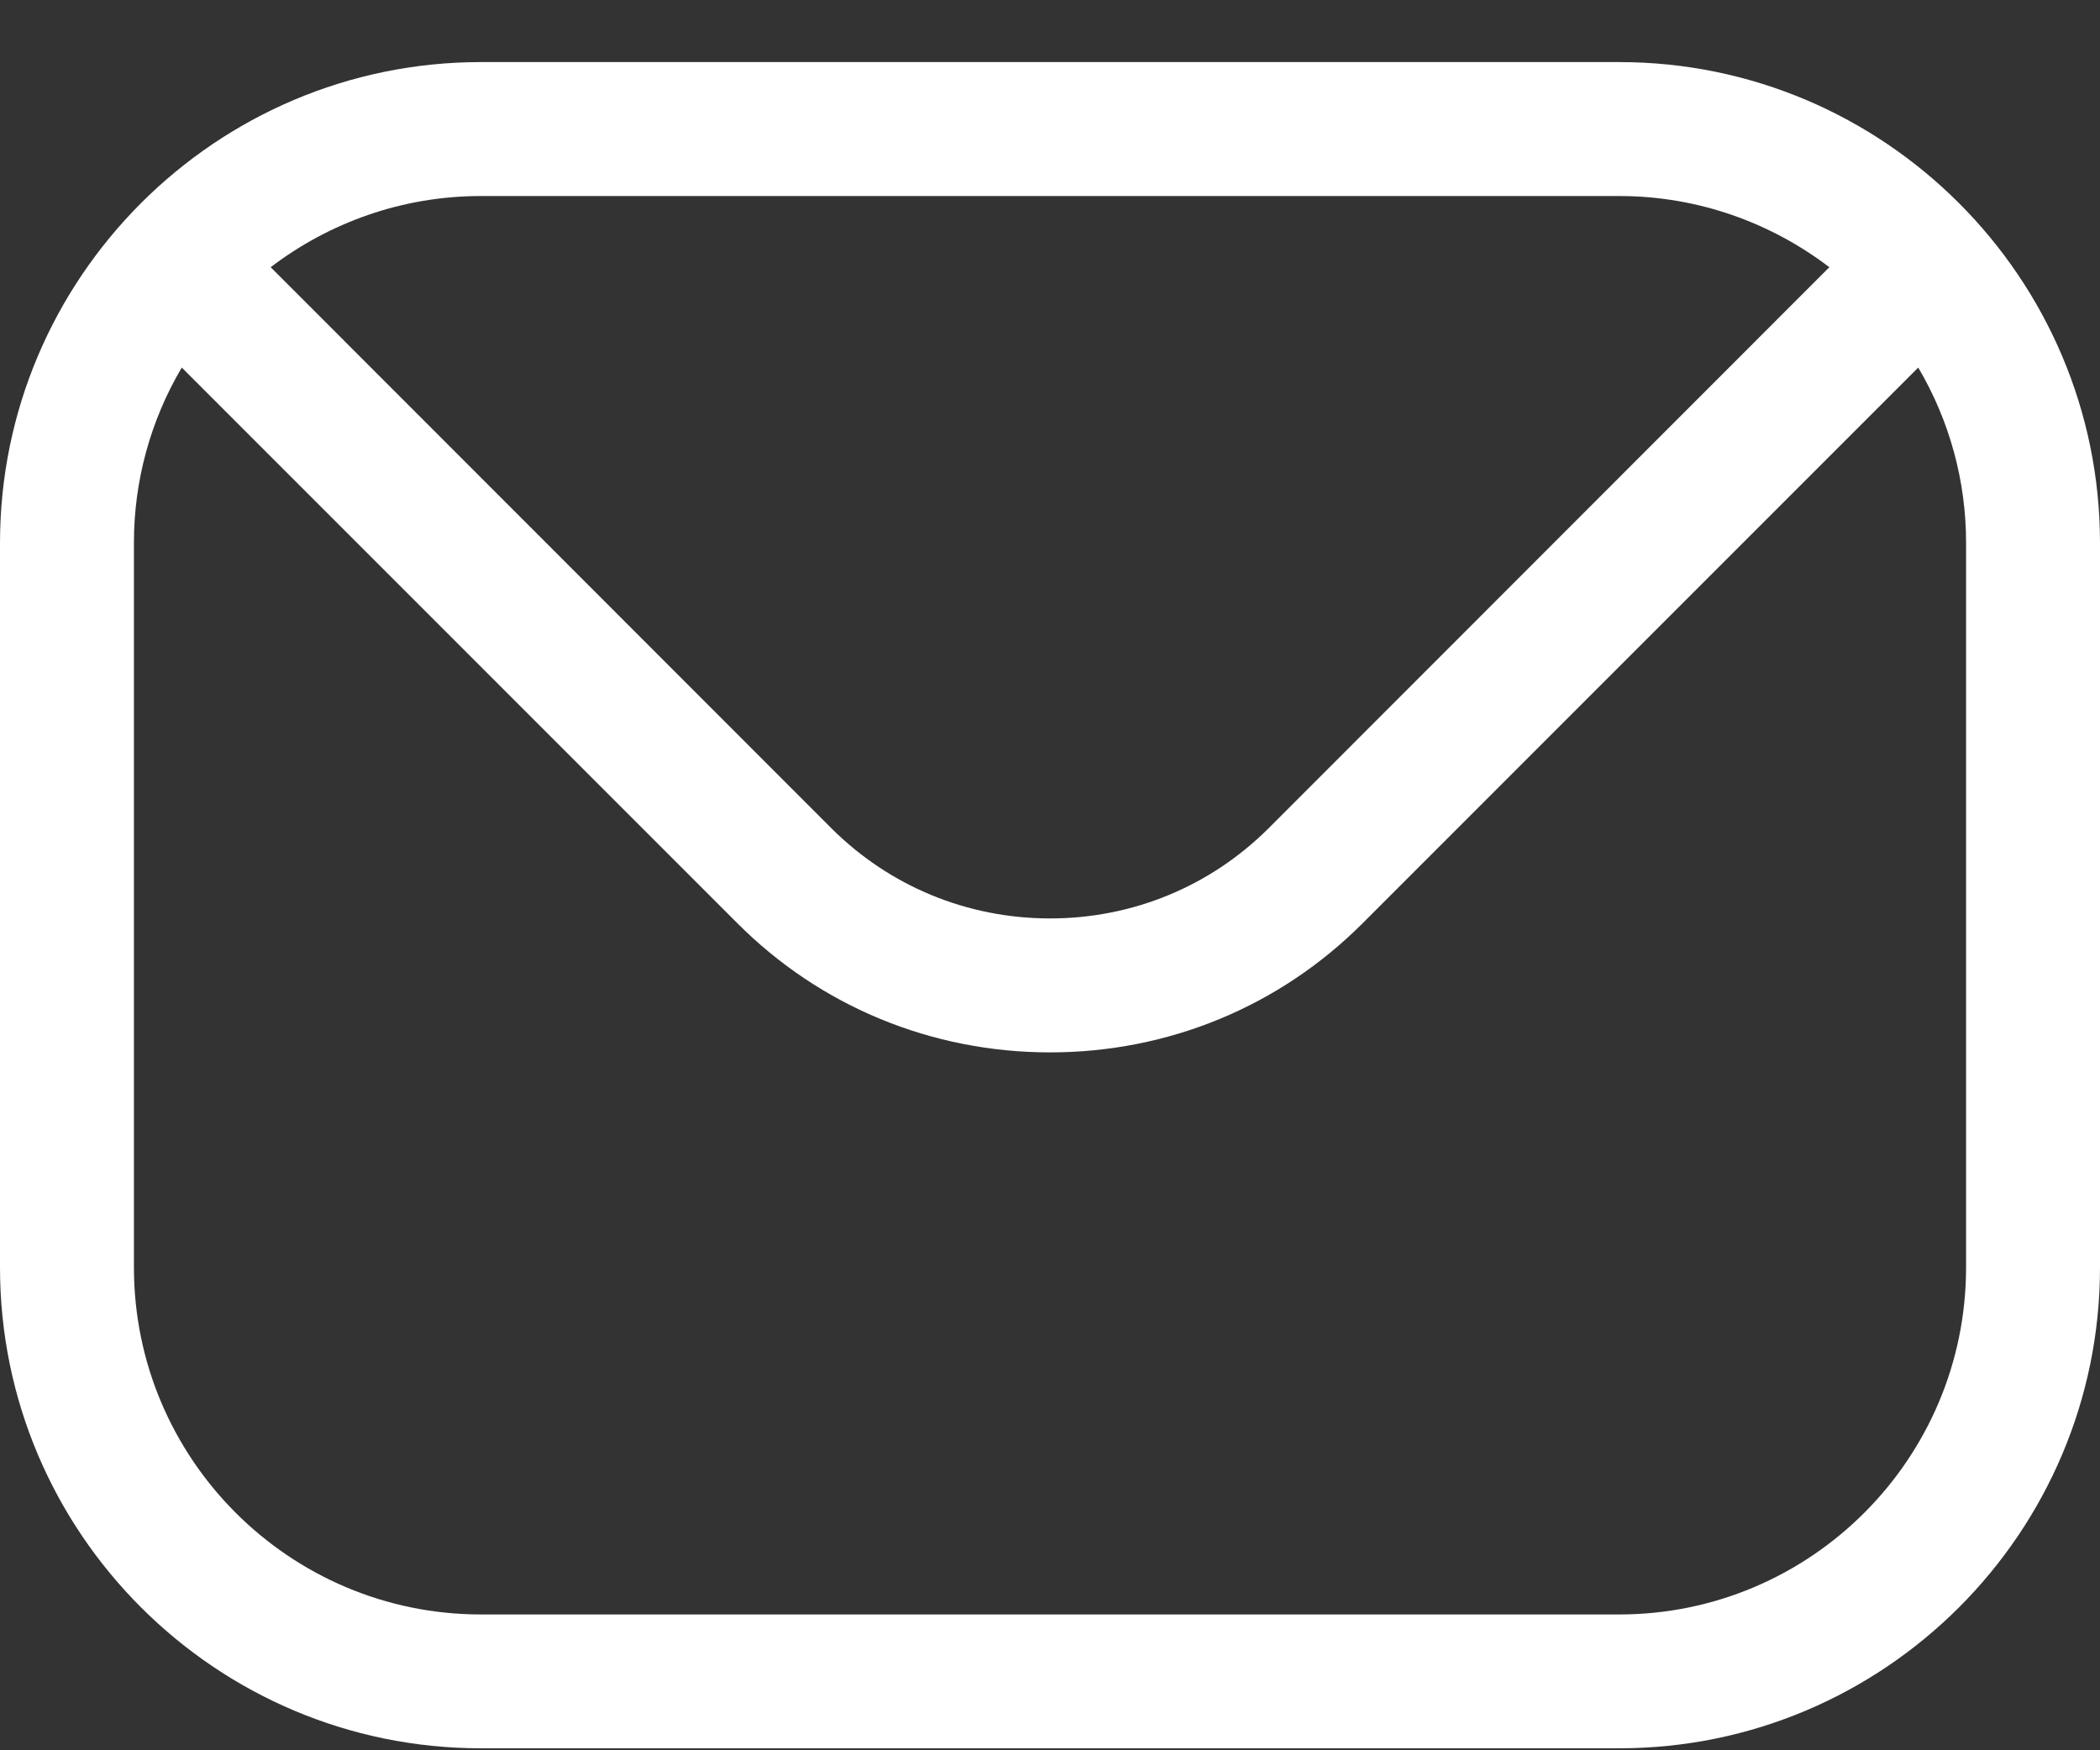
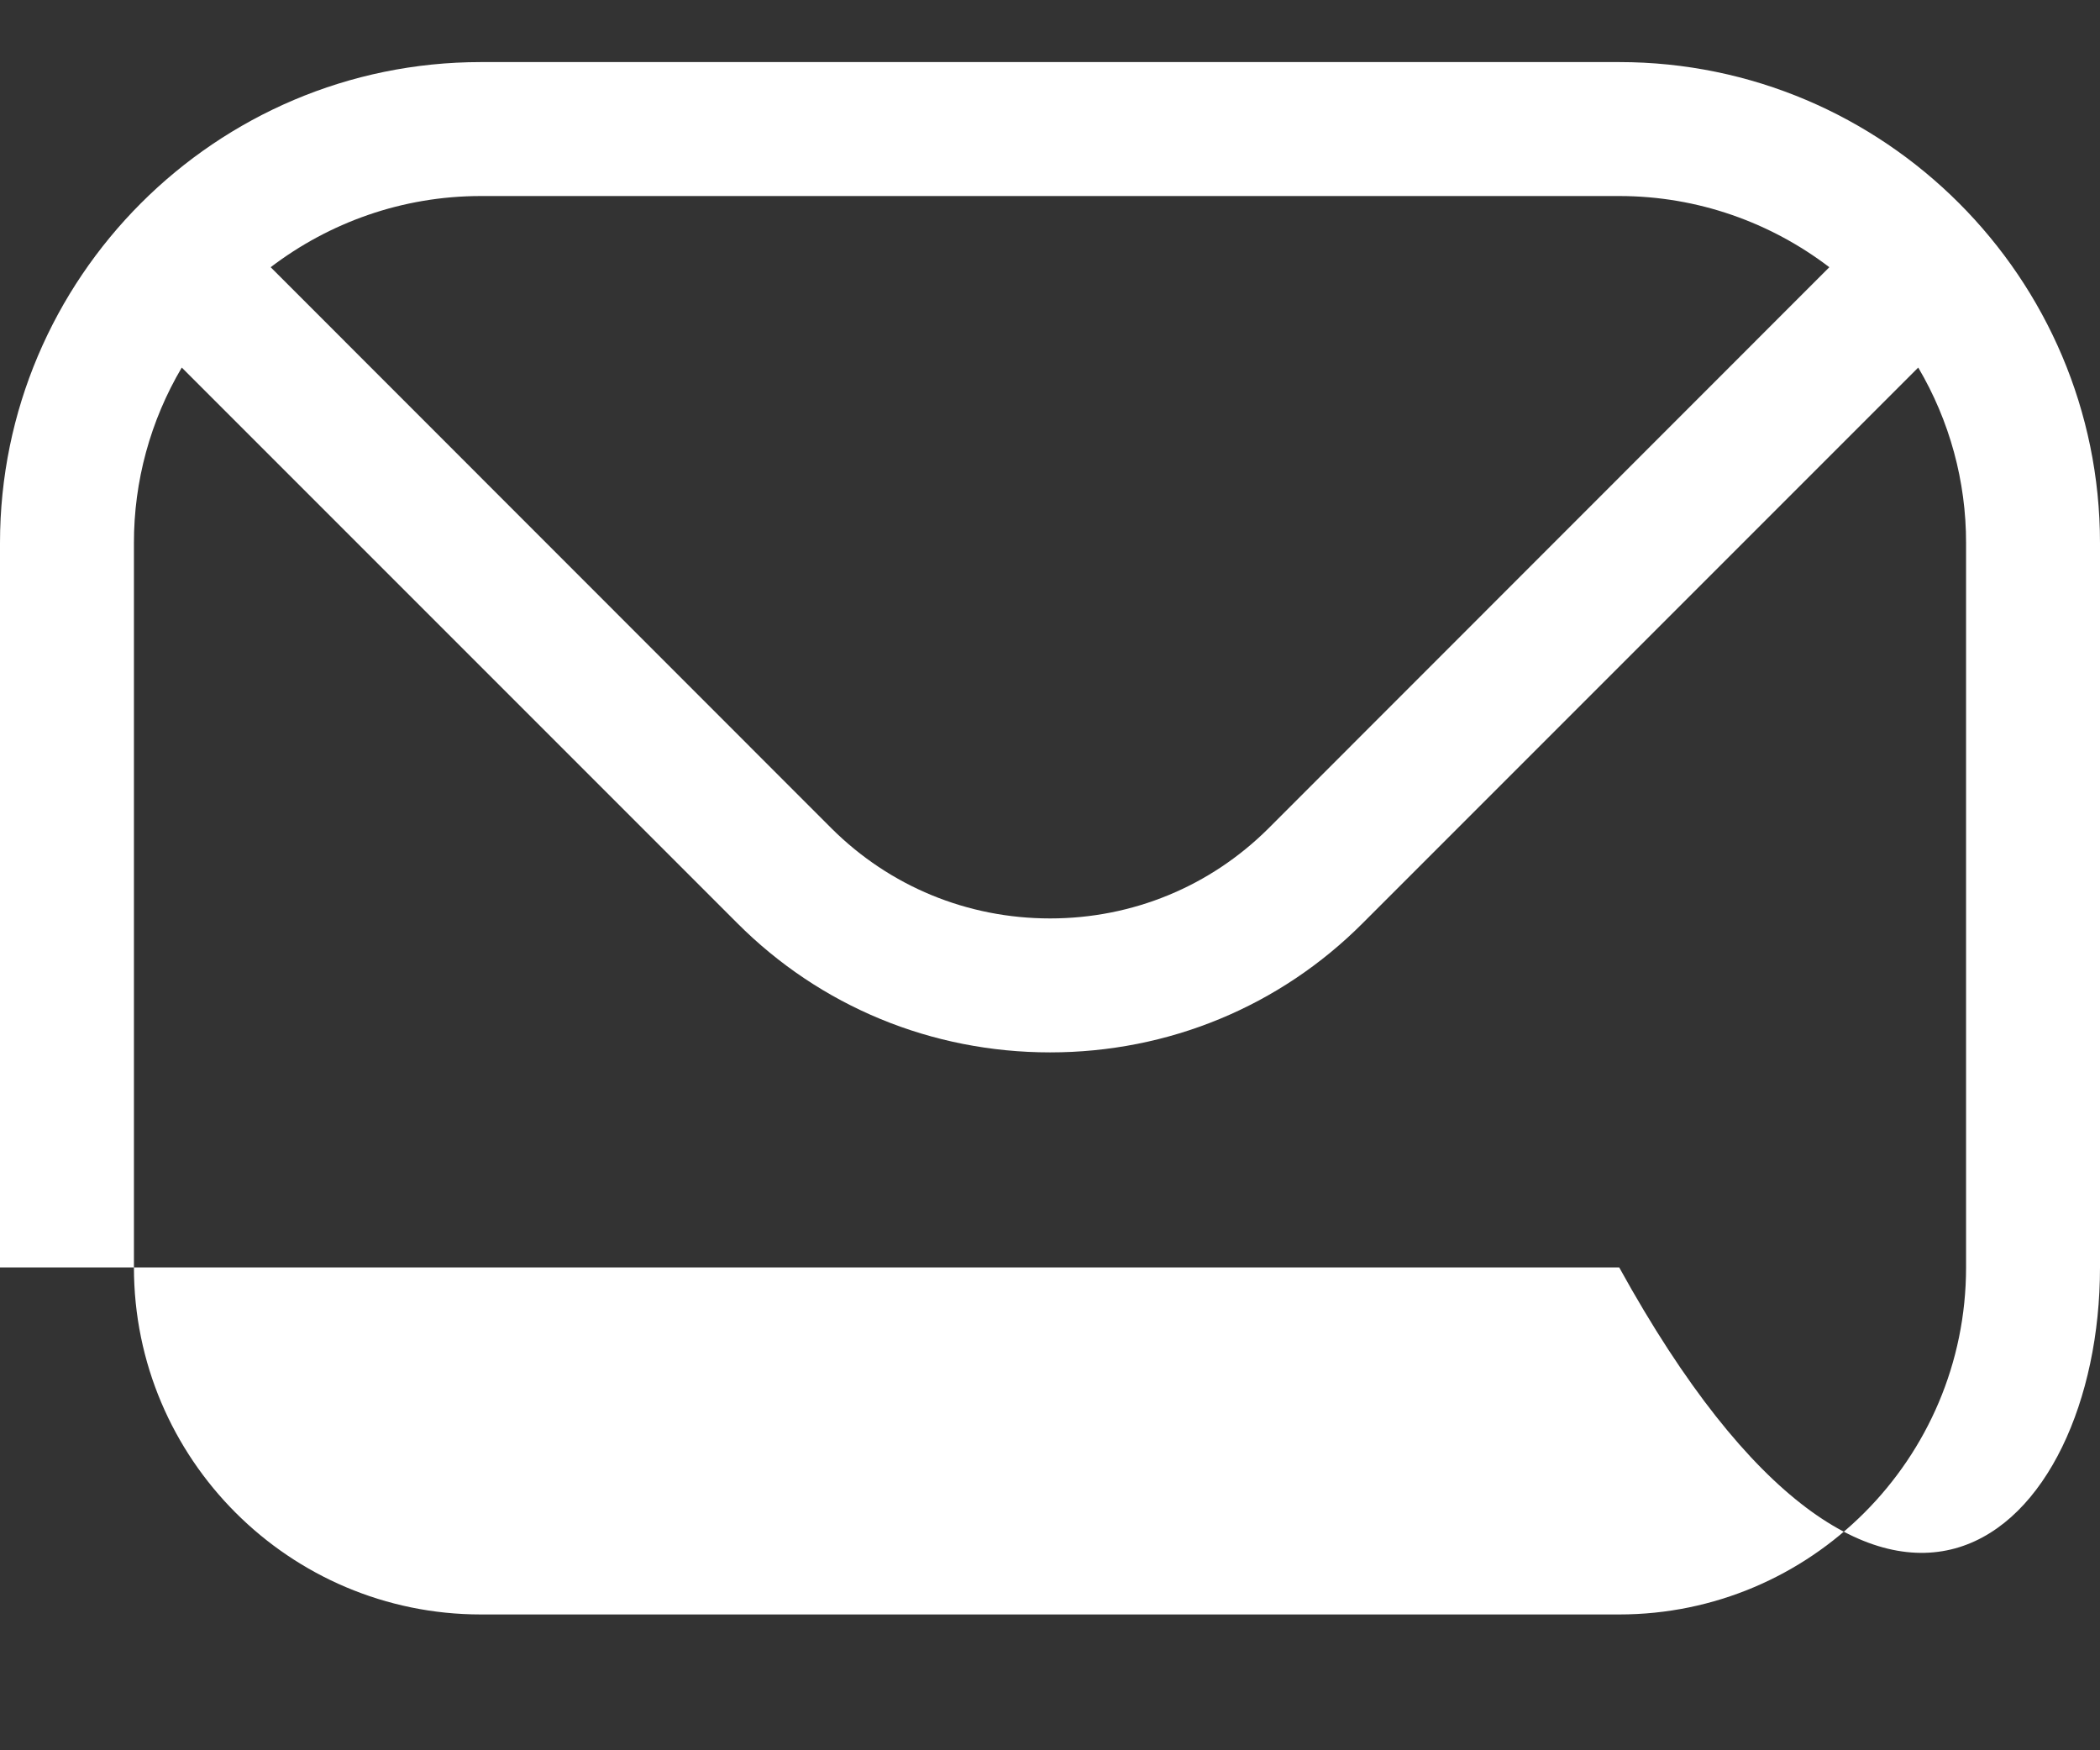
<svg xmlns="http://www.w3.org/2000/svg" width="18" height="15" viewBox="0 0 18 15" fill="none">
  <rect x="0" y="0" width="18" height="15" fill="#333333" stroke="none" />
-   <path fill-rule="evenodd" clip-rule="evenodd" d="M16.852 10.862C16.852 12.503 15.518 13.836 13.879 13.836H4.122C2.482 13.836 1.148 12.503 1.148 10.862V4.654C1.147 4.125 1.289 3.605 1.558 3.15L6.319 7.911C7.031 8.625 7.985 9.019 9.001 9.019C10.015 9.019 10.969 8.625 11.681 7.911L16.442 3.15C16.711 3.605 16.853 4.125 16.852 4.654V10.862H16.852ZM13.879 1.68H4.122C3.445 1.68 2.82 1.909 2.32 2.29L7.129 7.101C7.627 7.596 8.291 7.871 9.001 7.871C9.709 7.871 10.373 7.596 10.871 7.101L15.68 2.29C15.18 1.909 14.555 1.68 13.879 1.68ZM13.879 0.532H4.122C1.849 0.532 0 2.382 0 4.654V10.862C0 13.136 1.849 14.983 4.122 14.983H13.879C16.151 14.983 18 13.136 18 10.862V4.654C18 2.382 16.151 0.532 13.879 0.532Z" fill="white" />
+   <path fill-rule="evenodd" clip-rule="evenodd" d="M16.852 10.862C16.852 12.503 15.518 13.836 13.879 13.836H4.122C2.482 13.836 1.148 12.503 1.148 10.862V4.654C1.147 4.125 1.289 3.605 1.558 3.15L6.319 7.911C7.031 8.625 7.985 9.019 9.001 9.019C10.015 9.019 10.969 8.625 11.681 7.911L16.442 3.15C16.711 3.605 16.853 4.125 16.852 4.654V10.862H16.852ZM13.879 1.68H4.122C3.445 1.68 2.82 1.909 2.32 2.29L7.129 7.101C7.627 7.596 8.291 7.871 9.001 7.871C9.709 7.871 10.373 7.596 10.871 7.101L15.68 2.29C15.18 1.909 14.555 1.68 13.879 1.68ZM13.879 0.532H4.122C1.849 0.532 0 2.382 0 4.654V10.862H13.879C16.151 14.983 18 13.136 18 10.862V4.654C18 2.382 16.151 0.532 13.879 0.532Z" fill="white" />
</svg>